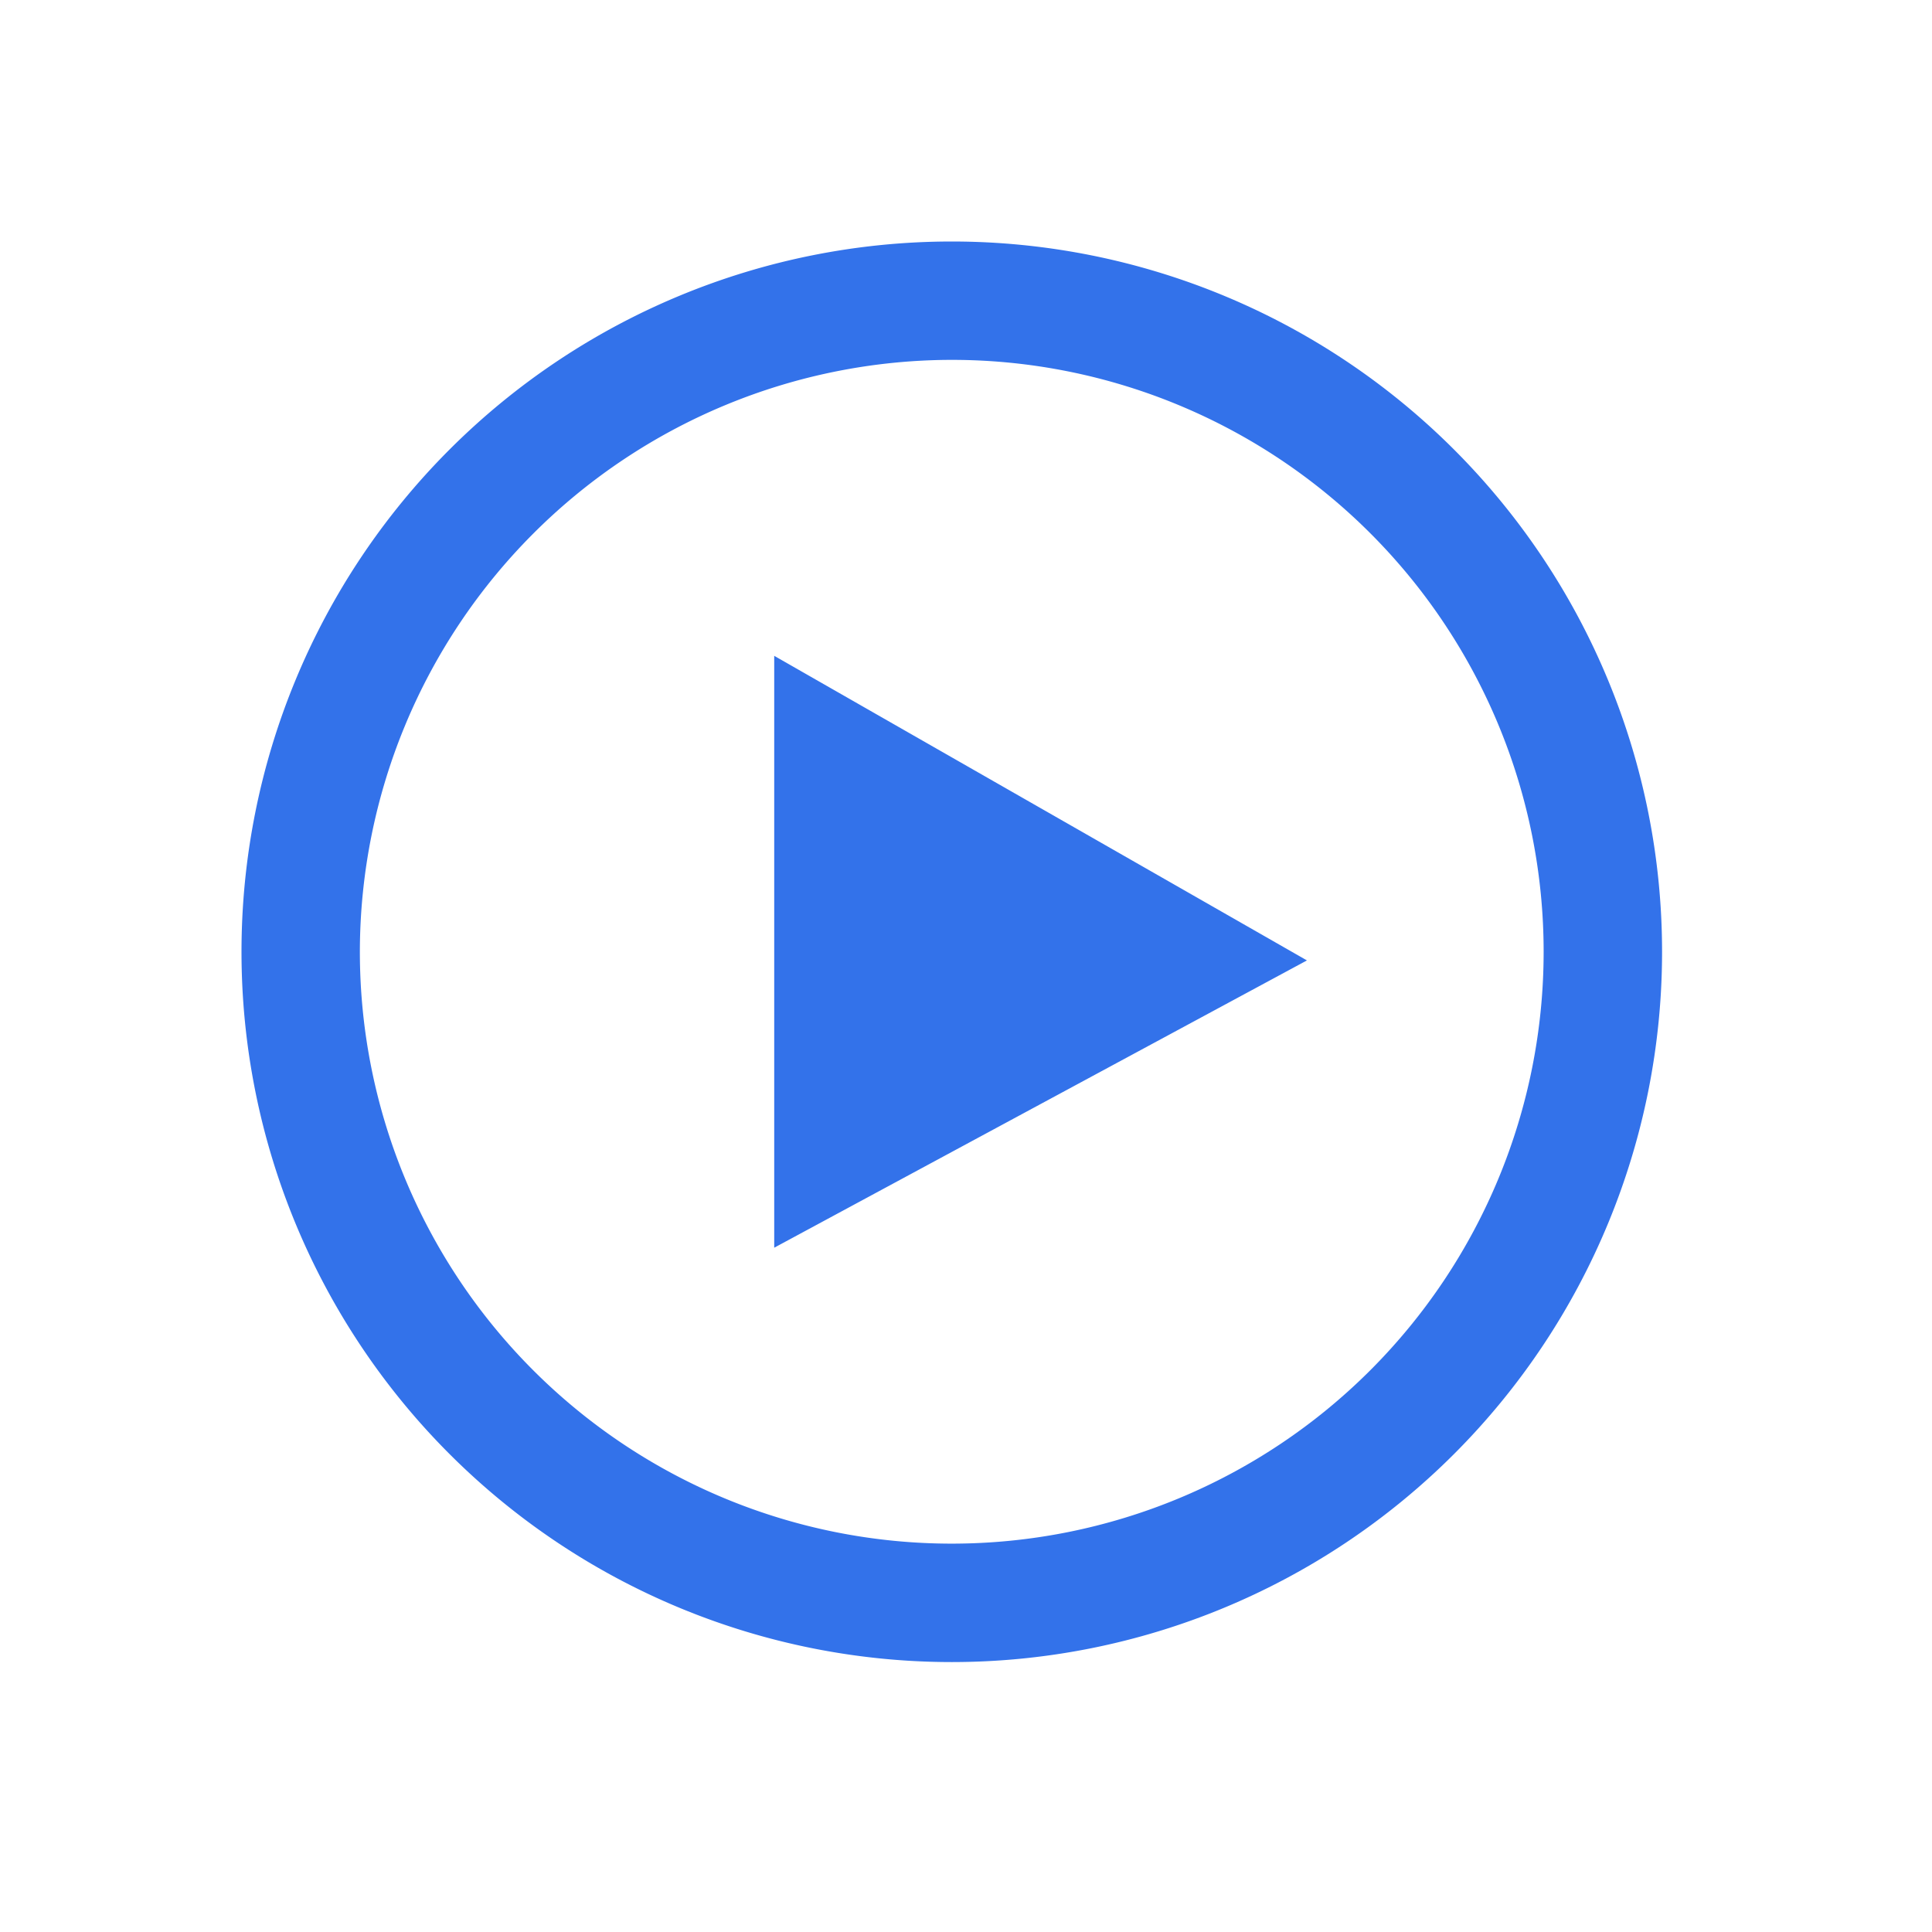
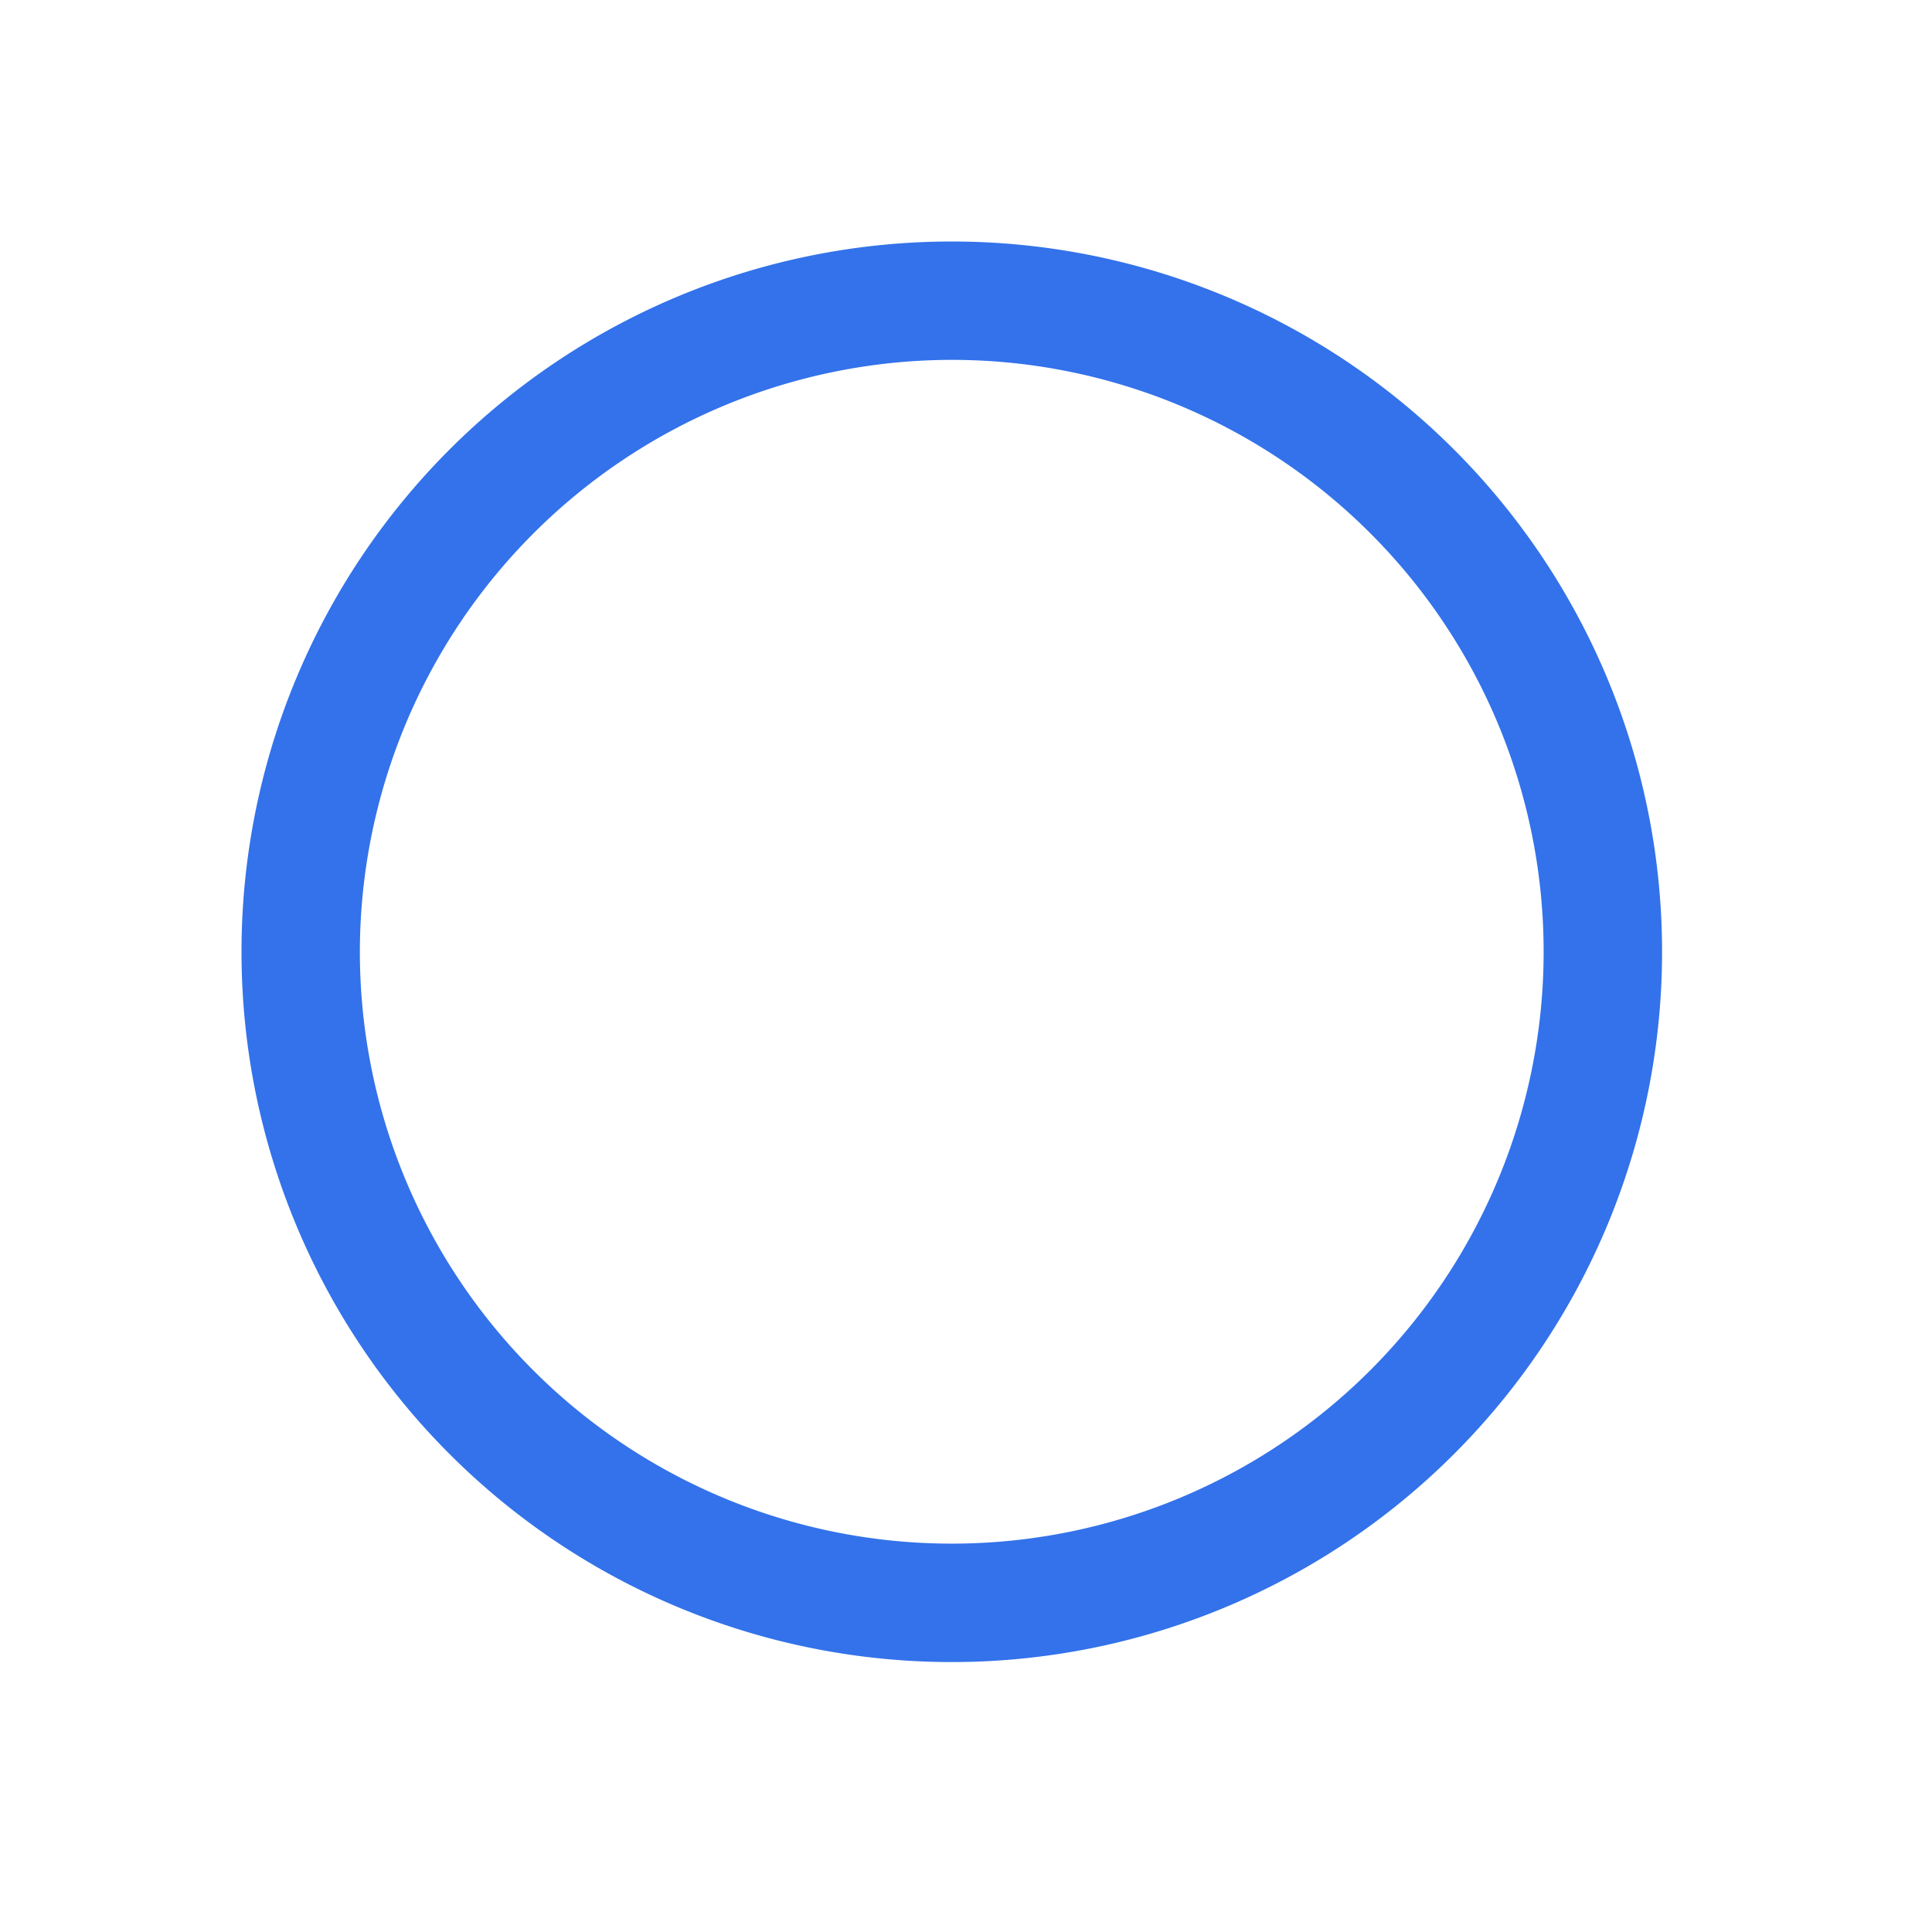
<svg xmlns="http://www.w3.org/2000/svg" width="64" height="64" viewBox="0 0 64 64">
  <g id="movie" transform="translate(-530 -210)">
-     <rect id="Rectangle_21388" data-name="Rectangle 21388" width="64" height="64" transform="translate(530 210)" fill="none" />
-     <path id="iconmonstr-video-15" d="M23.529,3.921A19.607,19.607,0,1,1,3.921,23.529,19.63,19.63,0,0,1,23.529,3.921Zm0-3.921A23.529,23.529,0,1,0,47.058,23.529,23.53,23.53,0,0,0,23.529,0ZM17.647,33.332V13.725l17.647,10.09Z" transform="translate(538 218)" fill="#3372ea" />
+     <path id="iconmonstr-video-15" d="M23.529,3.921A19.607,19.607,0,1,1,3.921,23.529,19.63,19.63,0,0,1,23.529,3.921Zm0-3.921A23.529,23.529,0,1,0,47.058,23.529,23.53,23.53,0,0,0,23.529,0ZM17.647,33.332l17.647,10.09Z" transform="translate(538 218)" fill="#3372ea" />
  </g>
</svg>